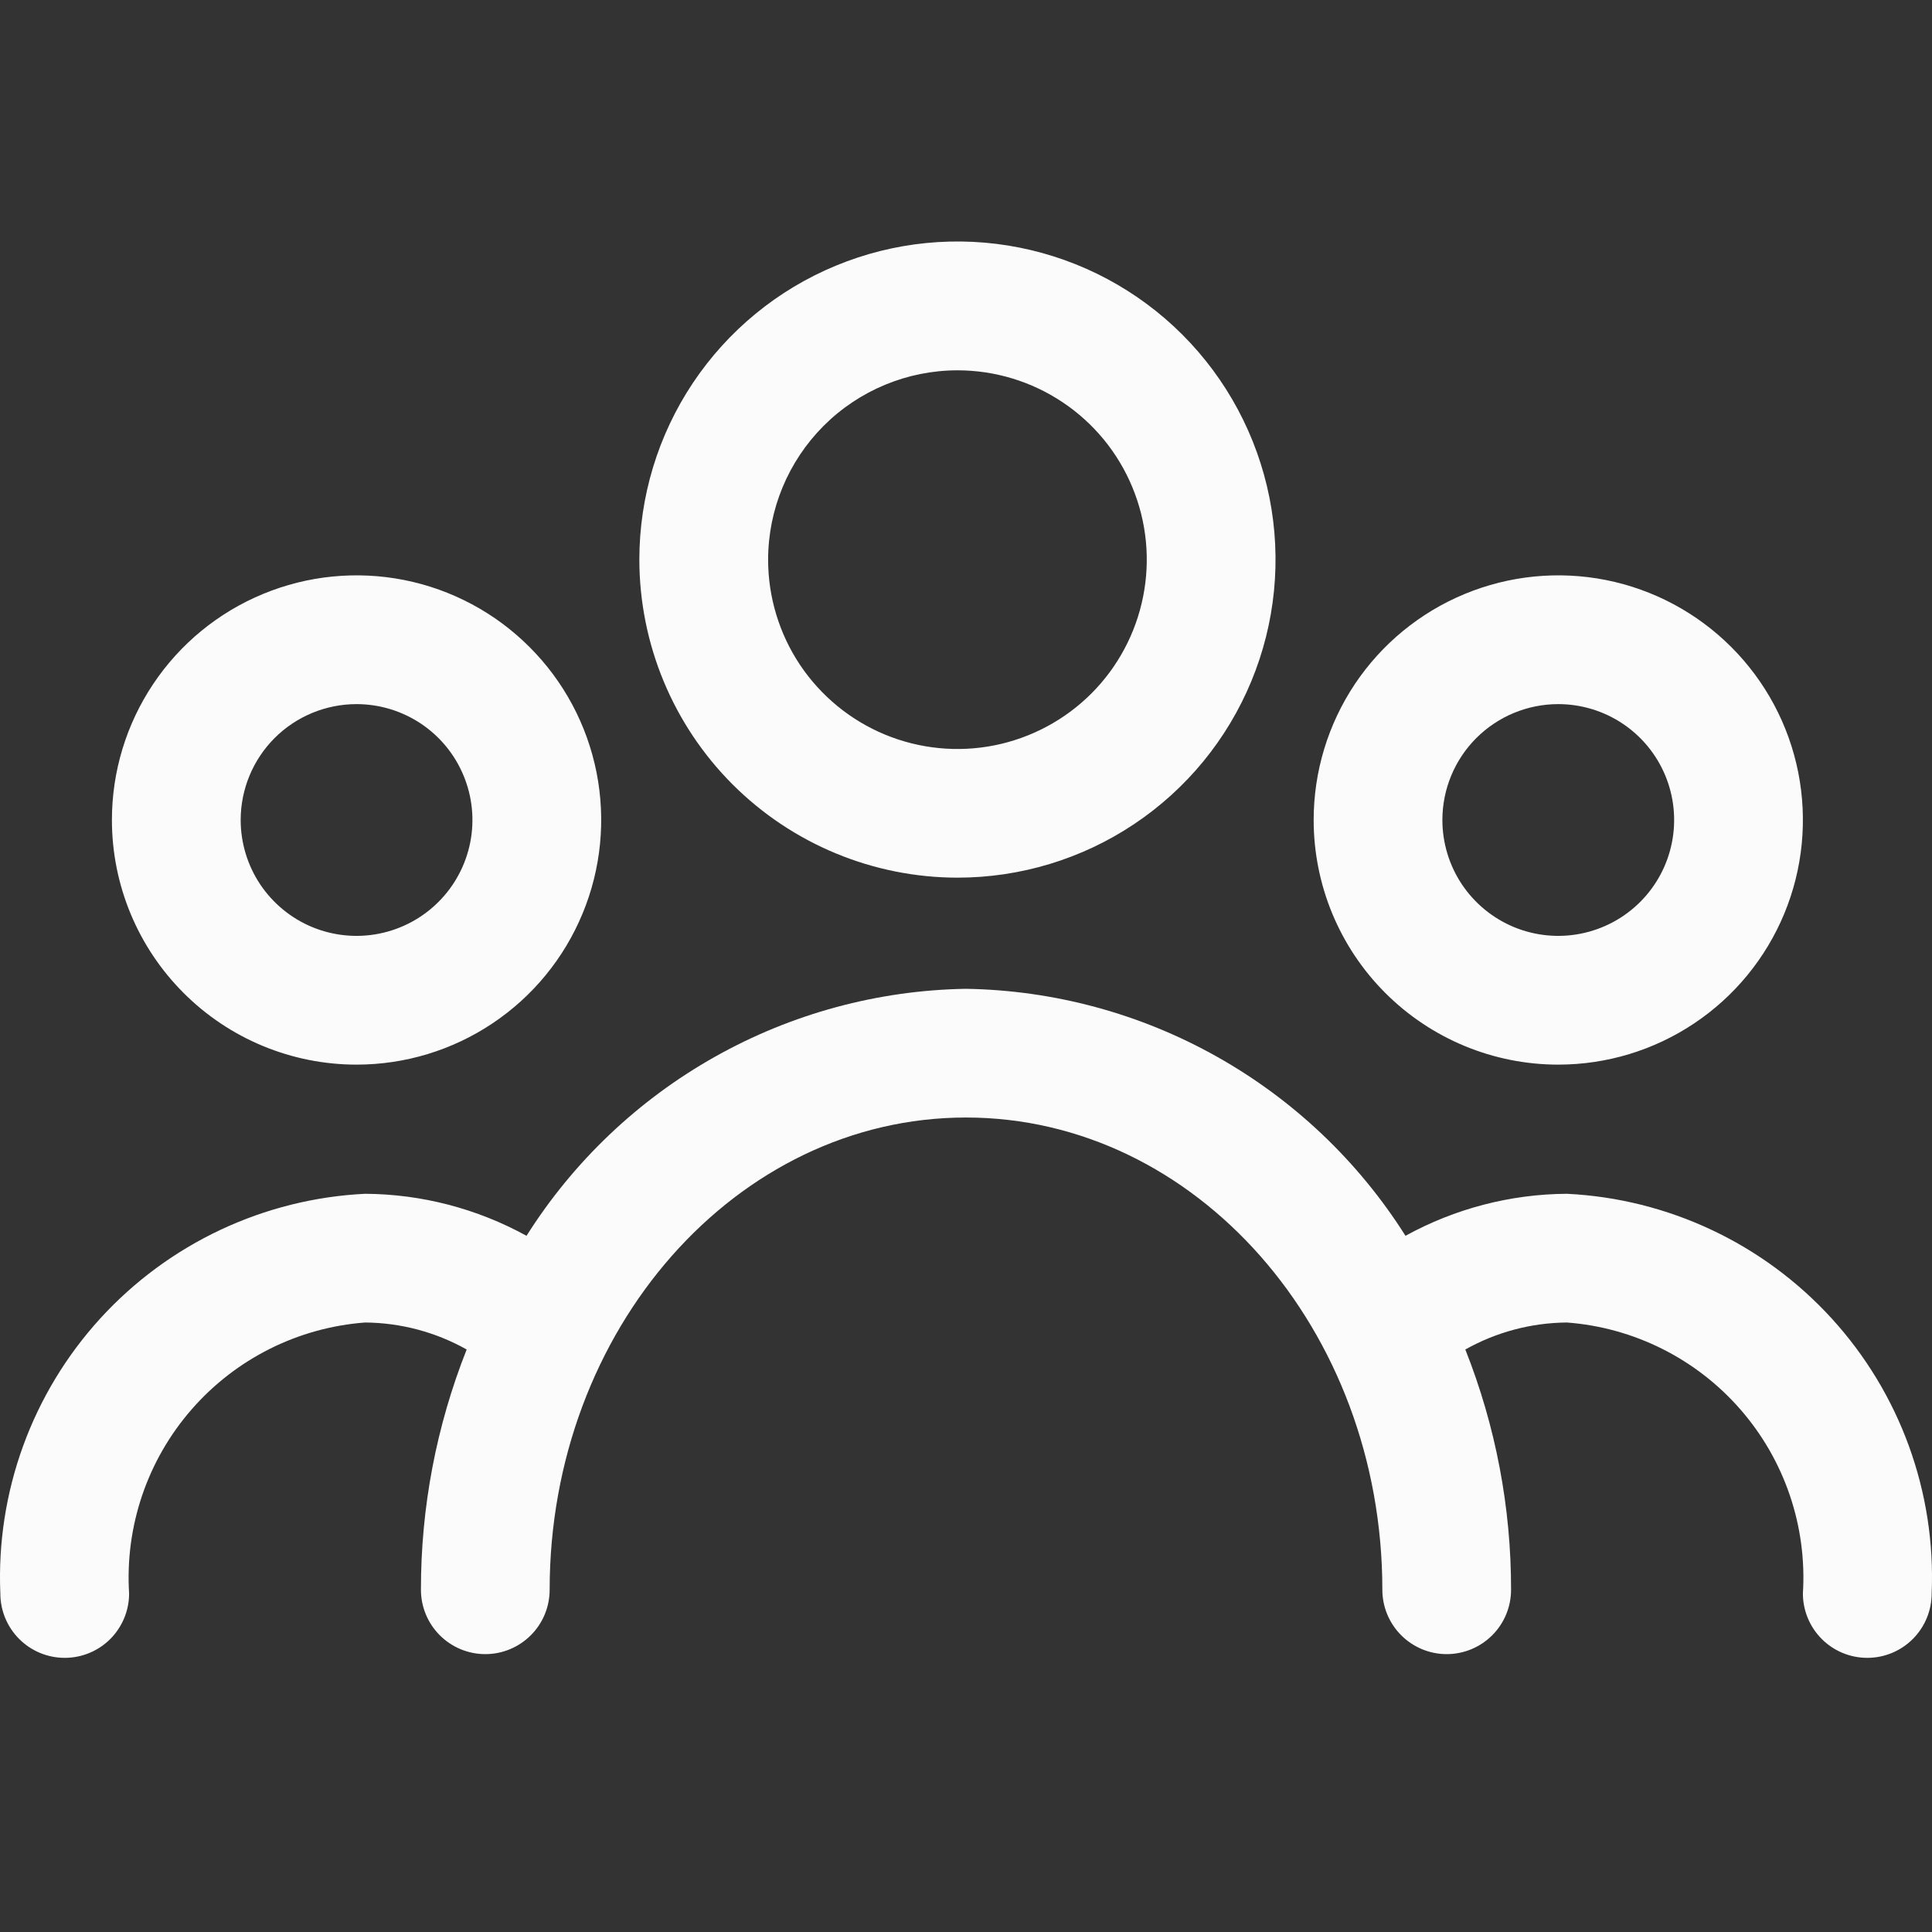
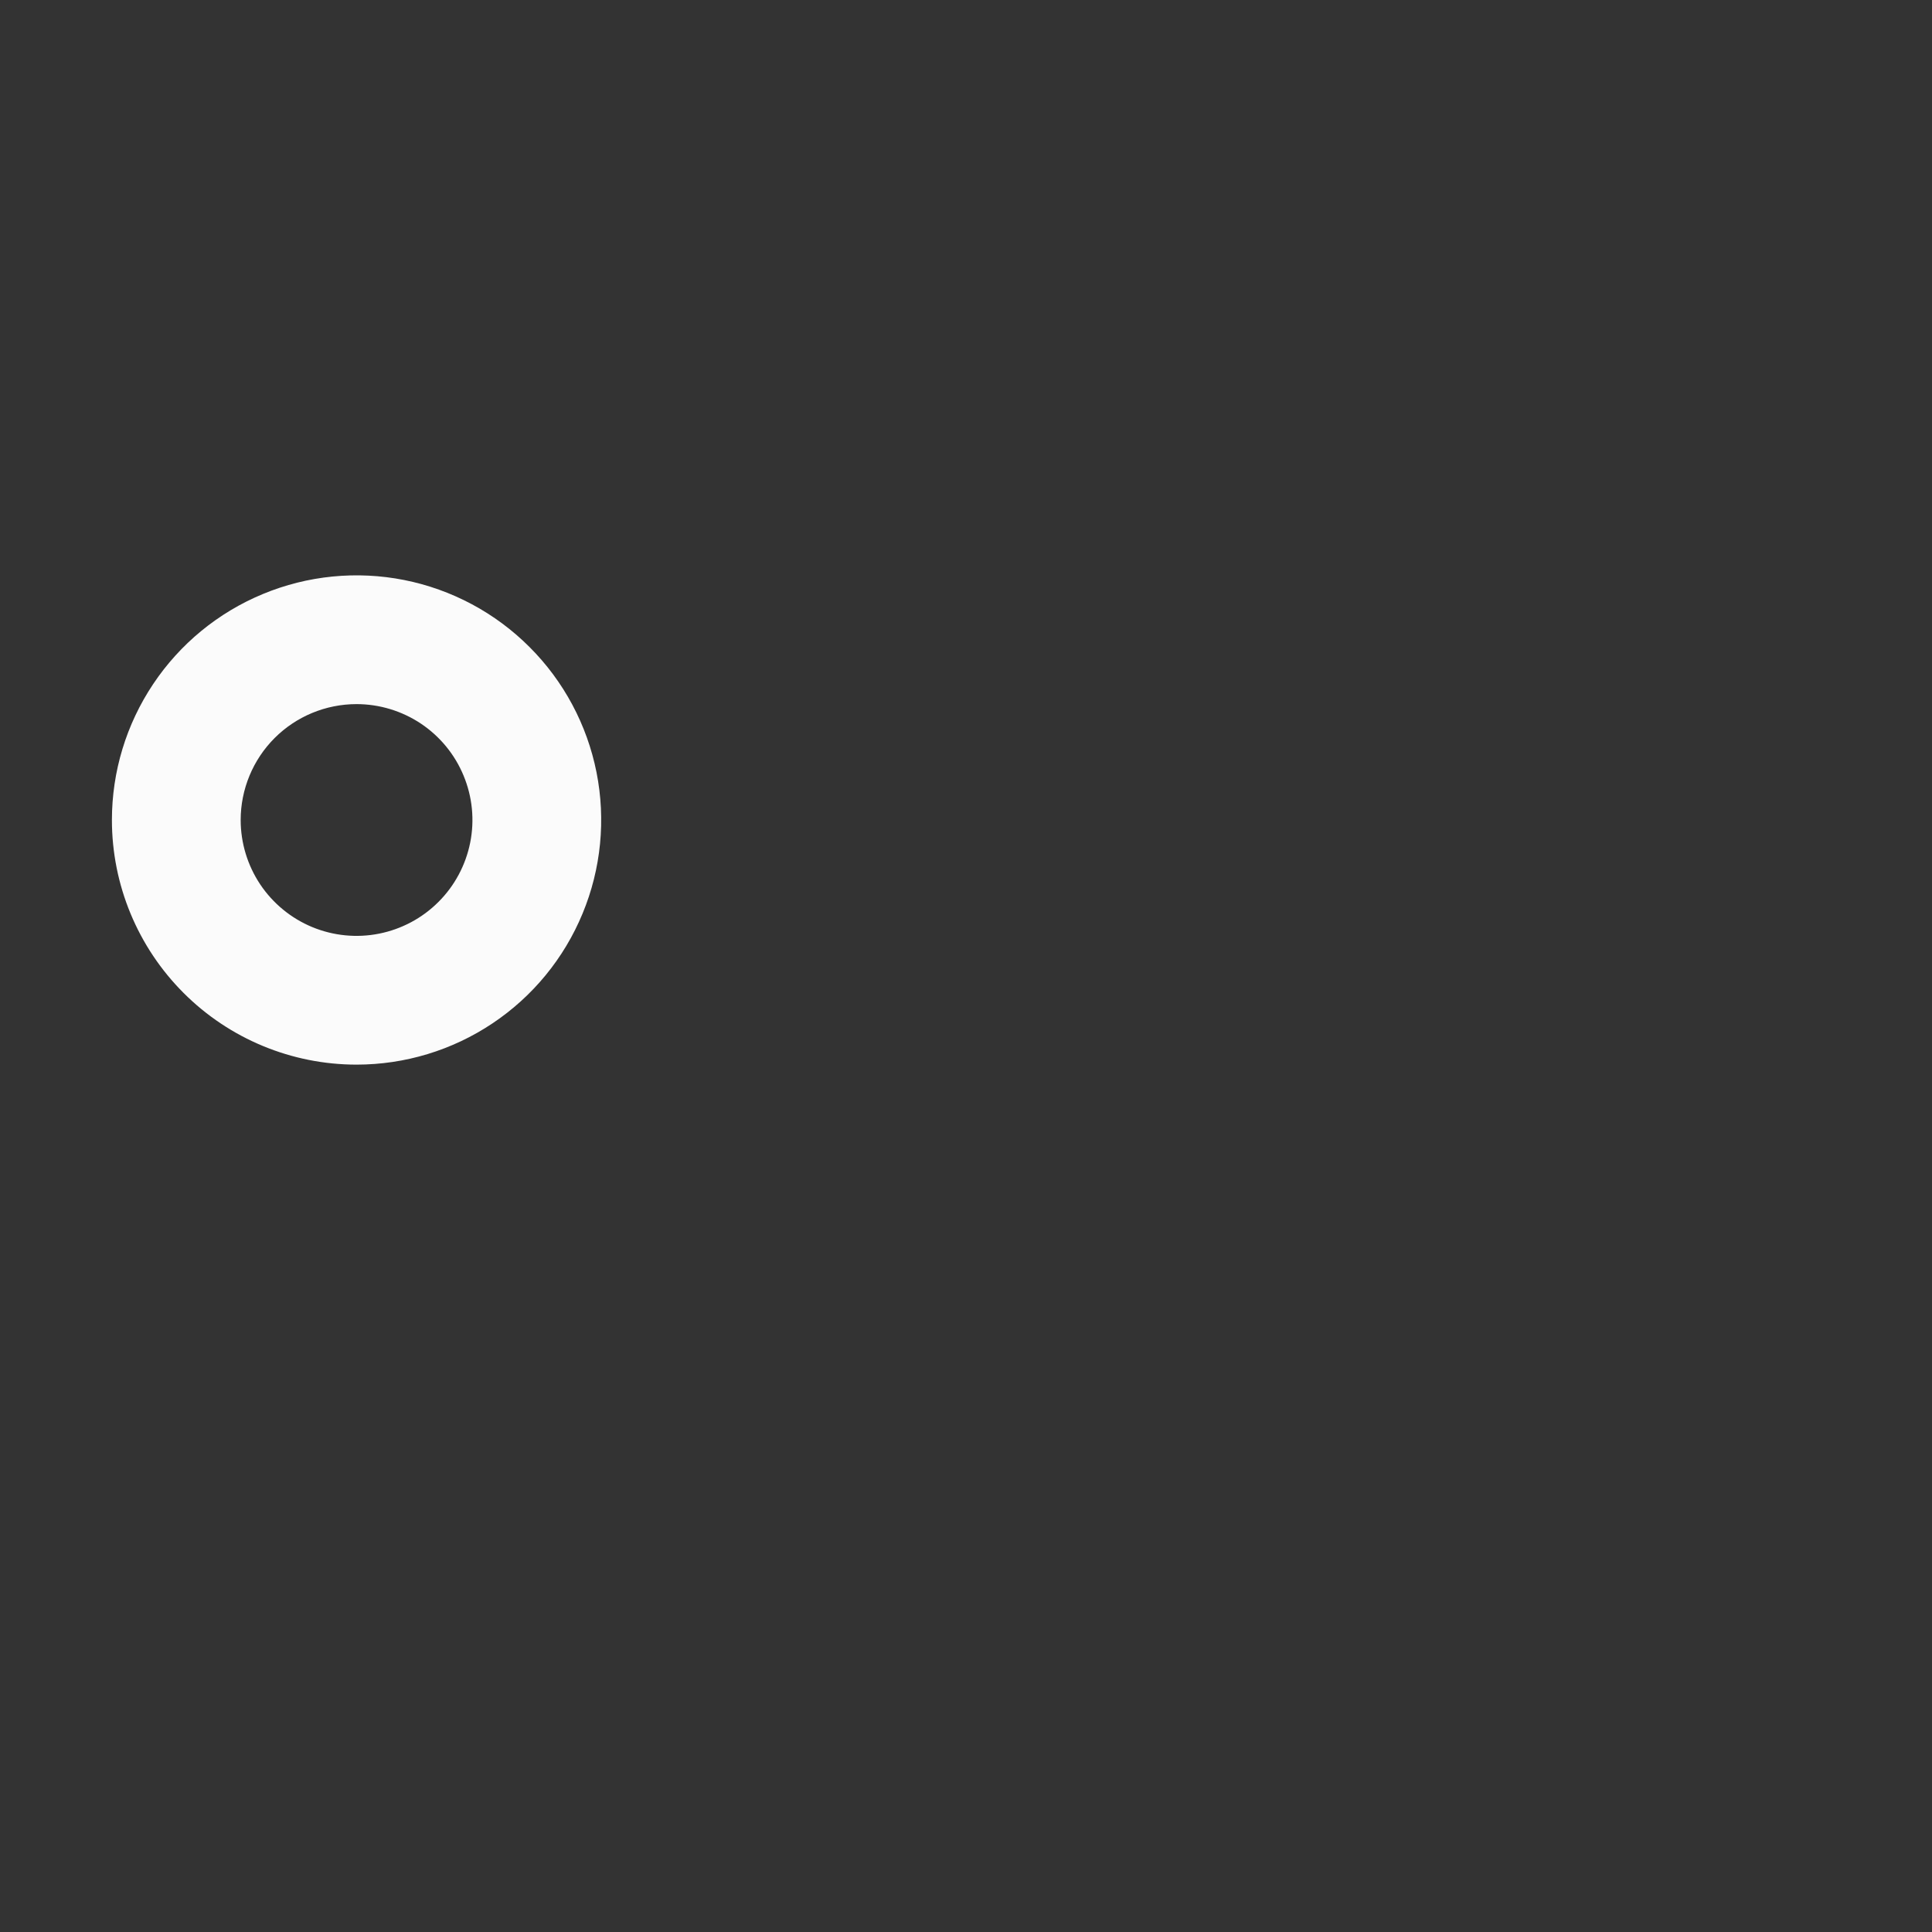
<svg xmlns="http://www.w3.org/2000/svg" width="40" height="40" viewBox="0 0 40 40" fill="none">
  <rect x="0" y="0" width="40" height="40" fill="#333333" stroke="none" />
-   <path d="M19.823 18.171C21.125 18.171 22.399 17.785 23.482 17.061C24.565 16.338 25.409 15.309 25.907 14.105C26.406 12.902 26.536 11.578 26.282 10.3C26.027 9.023 25.4 7.849 24.479 6.928C23.558 6.007 22.384 5.38 21.107 5.126C19.829 4.872 18.505 5.003 17.302 5.502C16.098 6 15.07 6.845 14.346 7.928C13.623 9.011 13.237 10.284 13.237 11.587C13.239 13.333 13.934 15.007 15.168 16.241C16.403 17.475 18.077 18.169 19.823 18.171ZM19.823 7.667C20.598 7.667 21.356 7.897 22 8.328C22.645 8.758 23.148 9.371 23.444 10.087C23.741 10.803 23.819 11.591 23.667 12.352C23.516 13.112 23.143 13.811 22.595 14.359C22.046 14.907 21.348 15.28 20.587 15.432C19.827 15.583 19.039 15.505 18.323 15.209C17.606 14.912 16.994 14.409 16.563 13.765C16.133 13.12 15.903 12.362 15.903 11.587C15.904 10.548 16.318 9.552 17.052 8.817C17.787 8.082 18.784 7.668 19.823 7.667Z" fill="#FBFBFB" />
  <path d="M7.382 22.042C8.384 22.042 9.363 21.745 10.196 21.188C11.029 20.632 11.678 19.841 12.061 18.915C12.445 17.99 12.545 16.971 12.35 15.989C12.154 15.006 11.672 14.104 10.963 13.396C10.255 12.687 9.353 12.205 8.37 12.009C7.388 11.814 6.369 11.914 5.444 12.298C4.518 12.681 3.727 13.33 3.171 14.163C2.614 14.996 2.317 15.975 2.317 16.977C2.317 18.32 2.851 19.608 3.801 20.558C4.75 21.508 6.039 22.042 7.382 22.042ZM7.382 14.578C7.856 14.578 8.32 14.719 8.715 14.982C9.109 15.246 9.417 15.62 9.598 16.059C9.78 16.497 9.828 16.98 9.735 17.445C9.642 17.91 9.414 18.338 9.078 18.673C8.743 19.009 8.315 19.237 7.85 19.33C7.385 19.423 6.902 19.375 6.464 19.194C6.025 19.012 5.651 18.704 5.387 18.31C5.124 17.915 4.983 17.451 4.983 16.977C4.983 16.341 5.236 15.73 5.686 15.28C6.135 14.831 6.746 14.578 7.382 14.578Z" fill="#FBFBFB" />
-   <path d="M32.262 22.042C33.264 22.042 34.243 21.745 35.076 21.188C35.909 20.632 36.558 19.841 36.942 18.915C37.325 17.99 37.425 16.971 37.23 15.989C37.035 15.006 36.552 14.104 35.844 13.396C35.135 12.687 34.233 12.205 33.251 12.009C32.268 11.814 31.25 11.914 30.324 12.298C29.399 12.681 28.608 13.33 28.051 14.163C27.495 14.996 27.198 15.975 27.198 16.977C27.198 18.32 27.731 19.608 28.681 20.558C29.631 21.508 30.919 22.042 32.262 22.042ZM32.262 14.578C32.737 14.578 33.201 14.719 33.595 14.982C33.99 15.246 34.297 15.62 34.479 16.059C34.66 16.497 34.708 16.98 34.615 17.445C34.523 17.91 34.294 18.338 33.959 18.673C33.623 19.009 33.196 19.237 32.73 19.33C32.265 19.423 31.783 19.375 31.344 19.194C30.906 19.012 30.531 18.704 30.267 18.31C30.004 17.915 29.863 17.451 29.863 16.977C29.863 16.341 30.116 15.73 30.566 15.28C31.016 14.831 31.626 14.578 32.262 14.578Z" fill="#FBFBFB" />
-   <path d="M32.44 24.716C31.271 24.723 30.123 25.023 29.099 25.586C28.126 24.045 26.785 22.771 25.196 21.878C23.608 20.985 21.822 20.502 20 20.472C18.178 20.502 16.392 20.985 14.804 21.878C13.215 22.771 11.874 24.045 10.901 25.586C9.877 25.023 8.729 24.723 7.56 24.716C5.464 24.818 3.493 25.746 2.077 27.296C0.662 28.847 -0.082 30.894 0.007 32.991C0.007 33.345 0.148 33.684 0.398 33.934C0.648 34.184 0.987 34.324 1.34 34.324C1.694 34.324 2.033 34.184 2.283 33.934C2.532 33.684 2.673 33.345 2.673 32.991C2.586 31.601 3.05 30.233 3.965 29.183C4.88 28.132 6.172 27.485 7.56 27.381C8.297 27.387 9.02 27.579 9.662 27.94C9.034 29.523 8.713 31.211 8.715 32.914C8.715 33.267 8.855 33.606 9.105 33.856C9.355 34.106 9.694 34.247 10.048 34.247C10.401 34.247 10.74 34.106 10.99 33.856C11.24 33.606 11.38 33.267 11.38 32.914C11.38 27.523 15.246 23.137 20 23.137C24.754 23.137 28.62 27.523 28.62 32.914C28.62 33.267 28.76 33.606 29.01 33.856C29.26 34.106 29.599 34.247 29.952 34.247C30.306 34.247 30.645 34.106 30.895 33.856C31.145 33.606 31.285 33.267 31.285 32.914C31.287 31.211 30.966 29.523 30.338 27.94C30.98 27.579 31.703 27.387 32.44 27.381C33.828 27.485 35.12 28.132 36.035 29.183C36.95 30.233 37.414 31.601 37.327 32.991C37.327 33.345 37.468 33.684 37.718 33.934C37.968 34.184 38.306 34.324 38.66 34.324C39.014 34.324 39.352 34.184 39.602 33.934C39.852 33.684 39.993 33.345 39.993 32.991C40.082 30.894 39.338 28.847 37.922 27.296C36.507 25.746 34.536 24.818 32.44 24.716Z" fill="#FBFBFB" />
</svg>